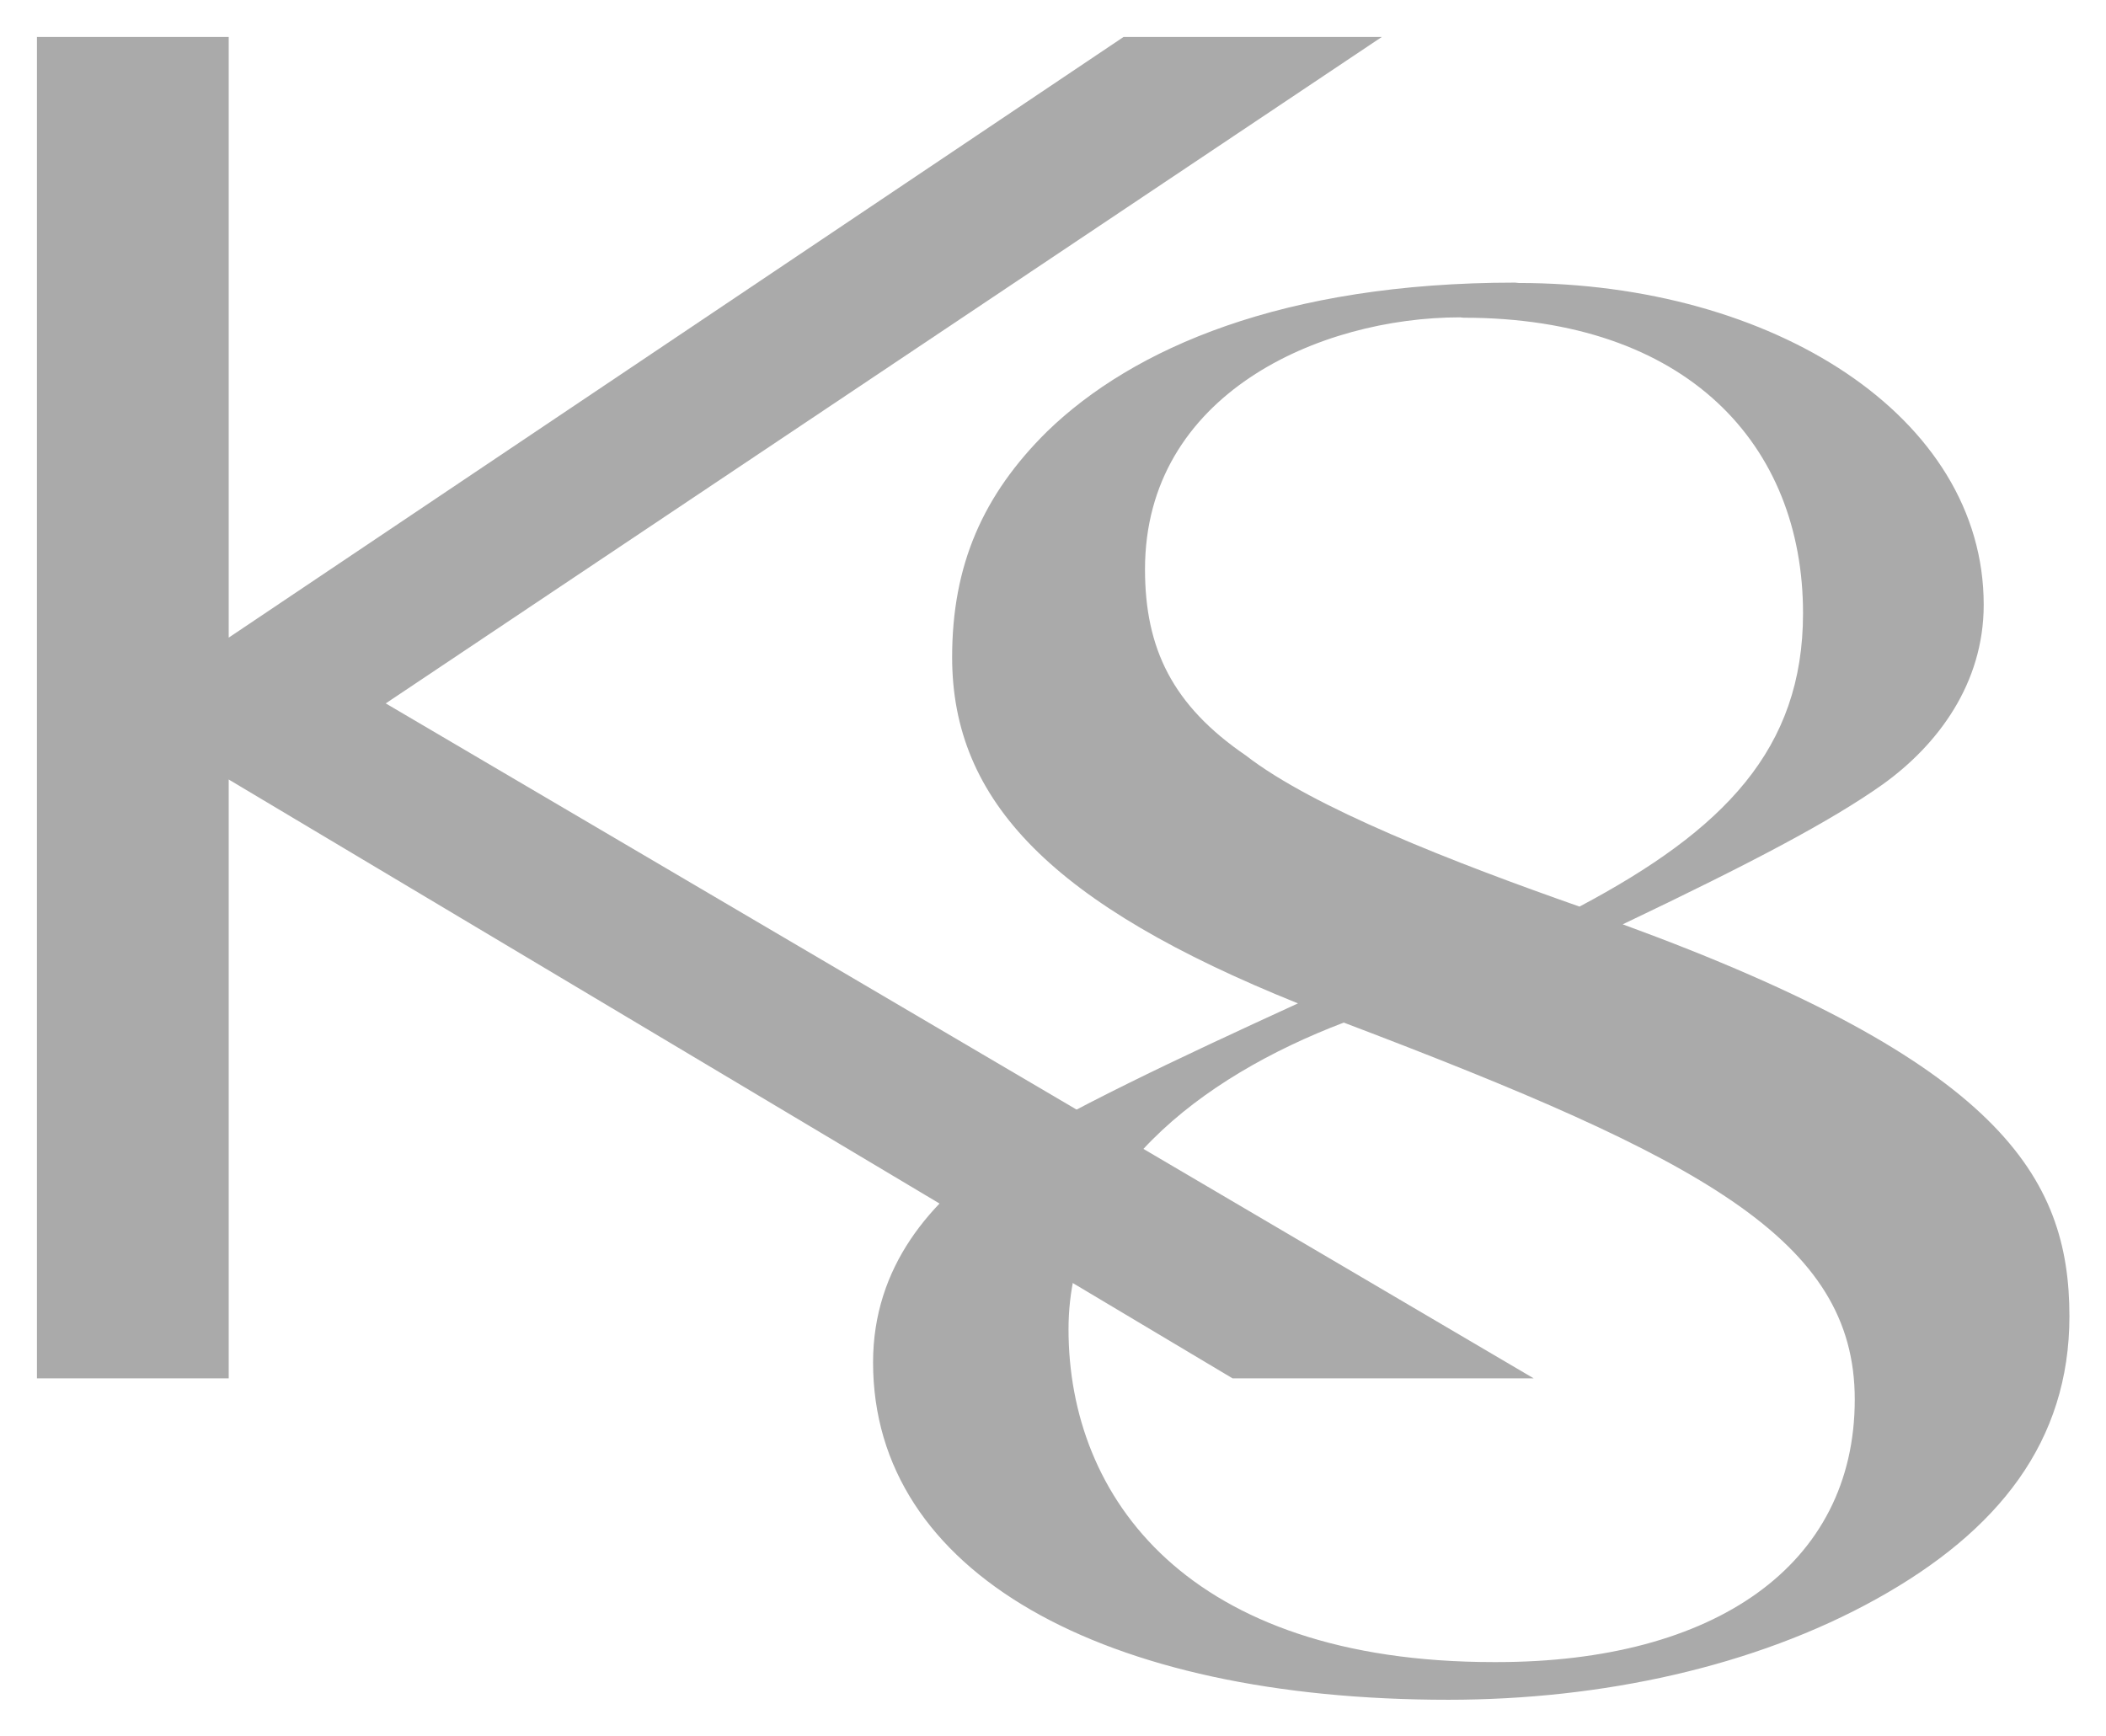
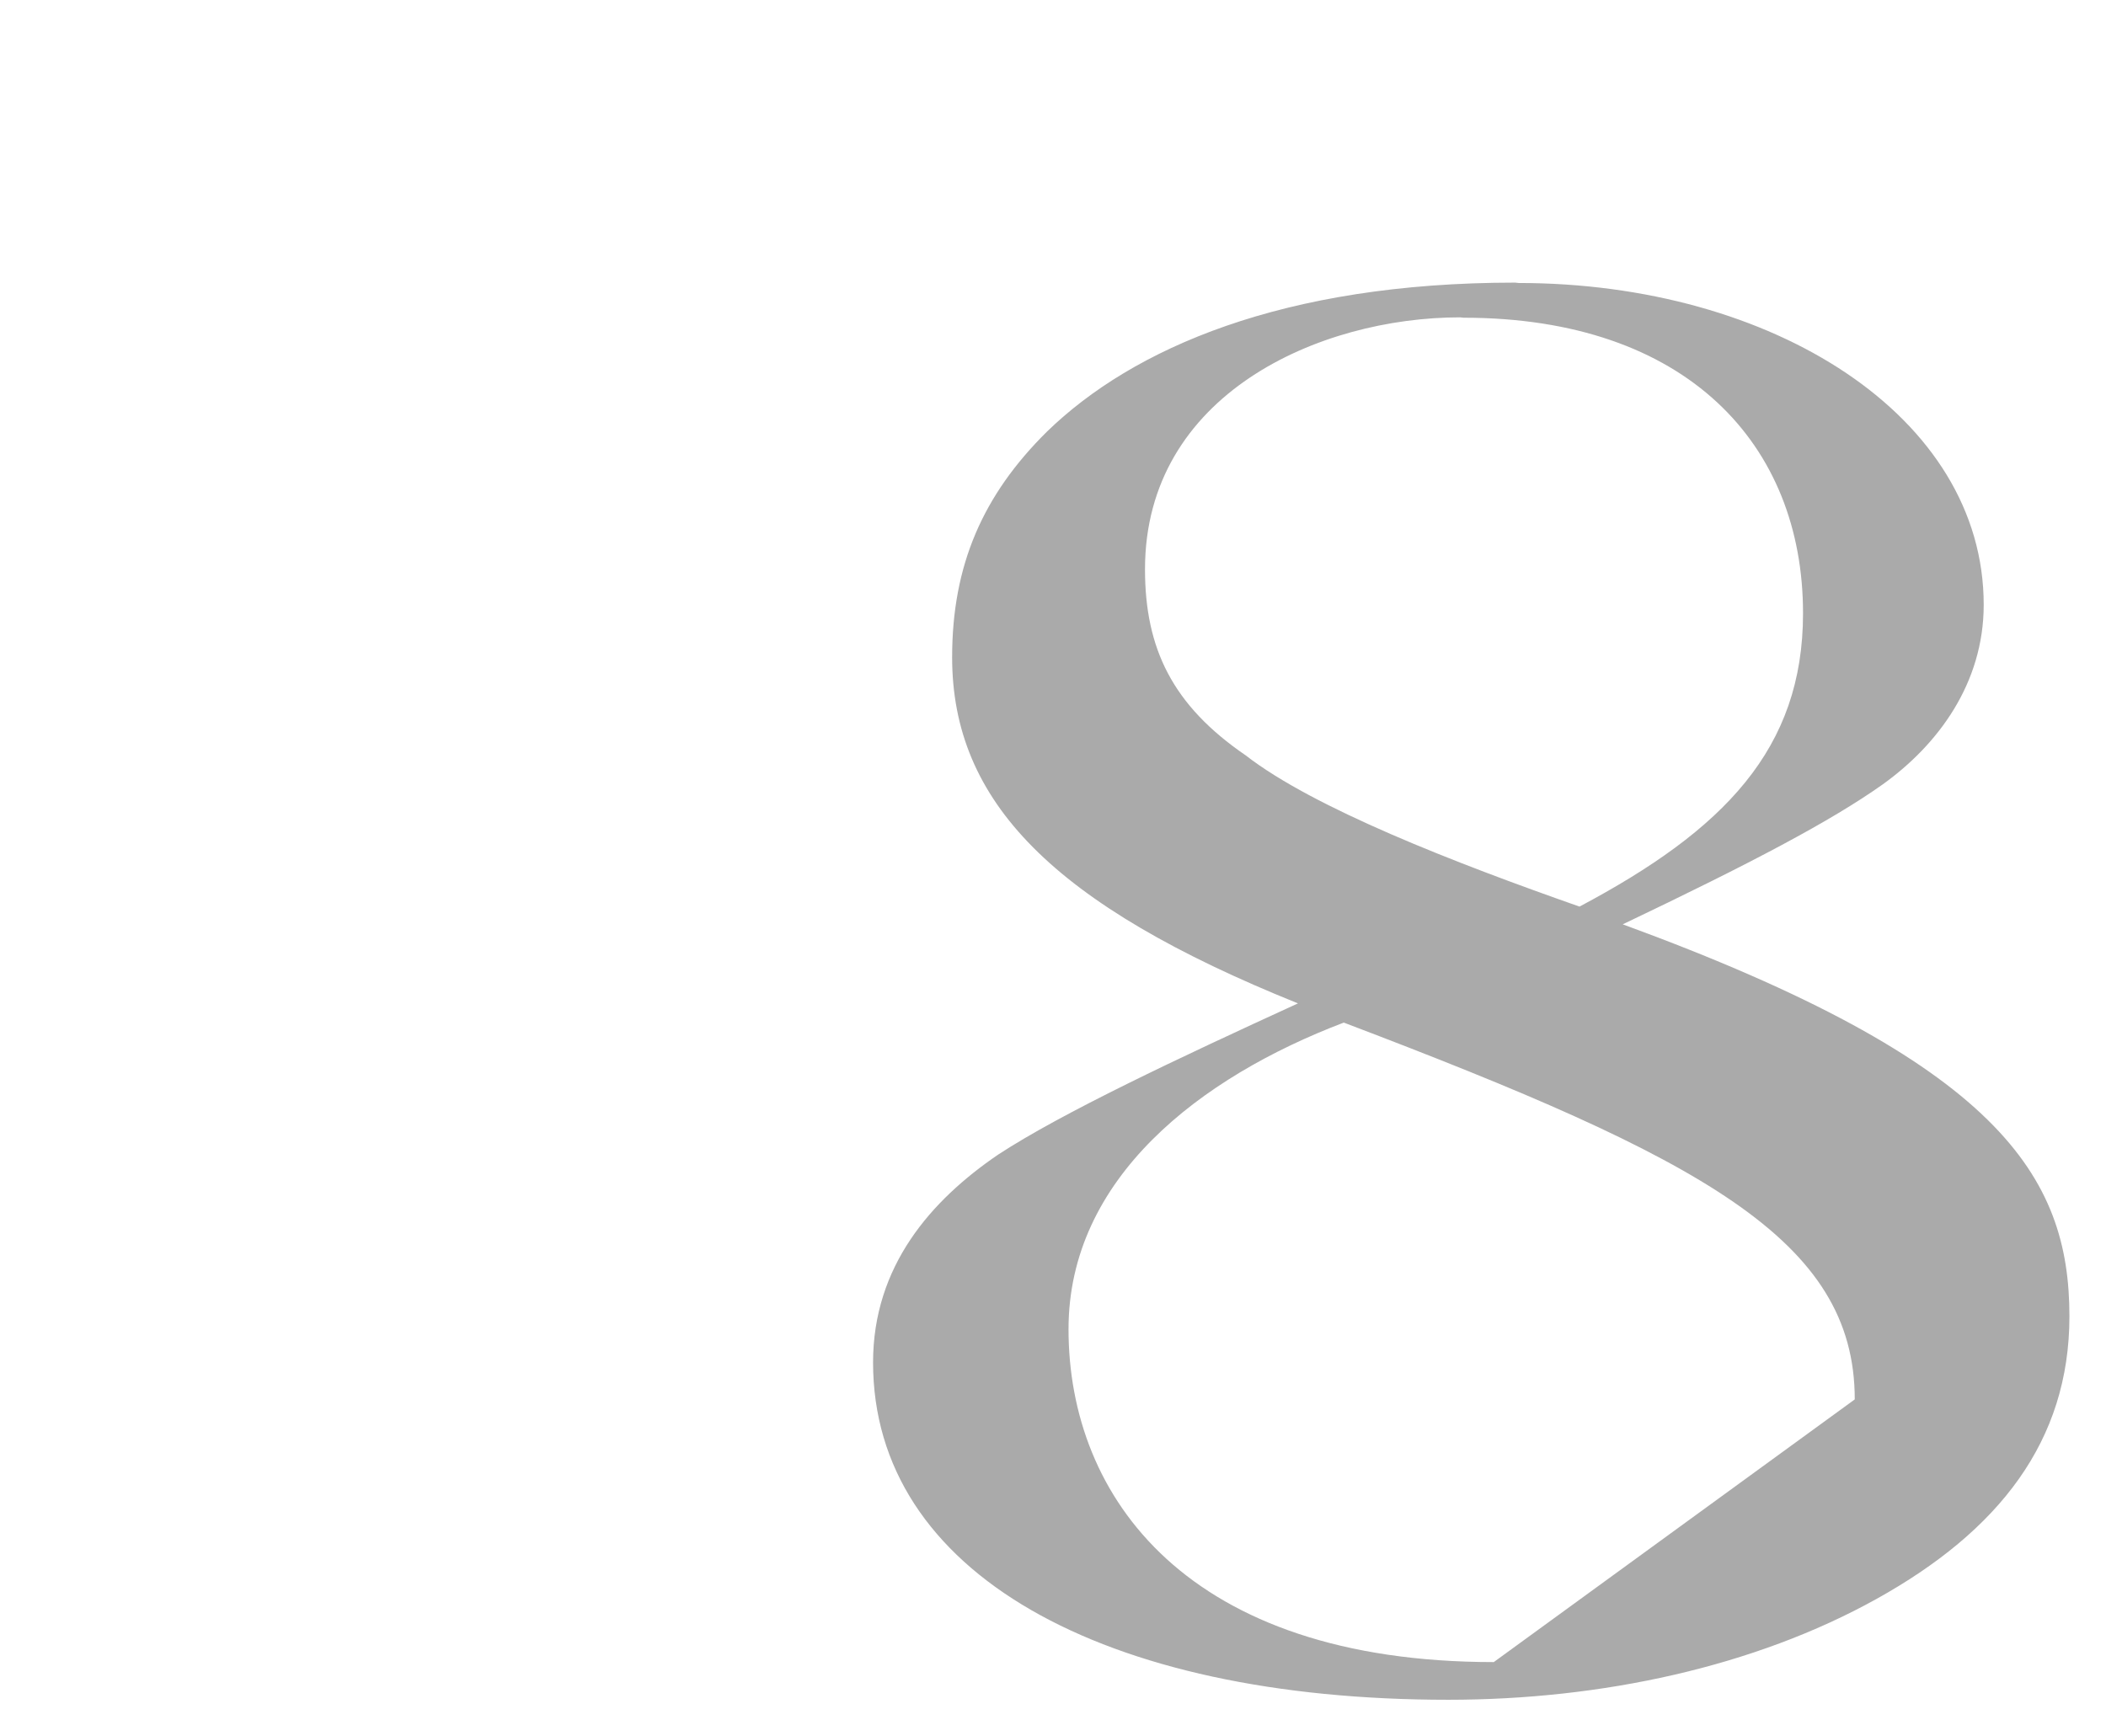
<svg xmlns="http://www.w3.org/2000/svg" version="1.1" id="Ebene_1" x="0px" y="0px" viewBox="0 0 57 47" style="enable-background:new 0 0 57 47;" xml:space="preserve">
  <style type="text/css">
	.st0{fill:#AAAAAA;}
</style>
  <g id="Gruppe_16850">
-     <path id="Branding_bedeut" class="st0" d="M41.51,37.31L10.44,19.04L37.4,1h-6.99L6.19,17.26V1H1v36.31h5.19V21.1l27.17,16.21   H41.51z" />
-     <path id="Branding_bedeut-2" class="st0" d="M41.01,7.65c-6.29,0-10.35,1.78-12.67,4.03c-1.74,1.72-2.57,3.62-2.57,6.11   c0,3.91,2.73,6.7,9.36,9.37c-3.23,1.48-6.38,2.96-8.11,4.09c-1.82,1.24-3.39,3.02-3.39,5.63c0,5.69,6.21,9.13,15.57,9.13   c4.14,0,8.28-0.89,11.59-2.73c3.31-1.84,5.22-4.27,5.22-7.65c0-3.79-1.9-6.88-12.09-10.61c3.48-1.66,5.63-2.79,7.04-3.79   c1.49-1.07,2.73-2.73,2.73-4.86c0-5.1-5.71-8.71-12.59-8.71L41.01,7.65z M39.61,8.6c6.05,0,9.19,3.44,9.19,8   c0,3.68-2.15,5.87-6.05,7.94c-3.39-1.19-7.2-2.67-9.03-4.09c-1.99-1.36-2.73-2.9-2.73-5.04c0-4.74,4.72-6.82,8.53-6.82L39.61,8.6z    M40.43,44.99c-8.28,0-11.51-4.45-11.51-9.01c0-4.09,3.56-6.82,7.45-8.3c9.69,3.68,13.83,5.87,13.83,10.2   c0,4.5-3.81,7.11-9.69,7.11L40.43,44.99z" />
+     <path id="Branding_bedeut-2" class="st0" d="M41.01,7.65c-6.29,0-10.35,1.78-12.67,4.03c-1.74,1.72-2.57,3.62-2.57,6.11   c0,3.91,2.73,6.7,9.36,9.37c-3.23,1.48-6.38,2.96-8.11,4.09c-1.82,1.24-3.39,3.02-3.39,5.63c0,5.69,6.21,9.13,15.57,9.13   c4.14,0,8.28-0.89,11.59-2.73c3.31-1.84,5.22-4.27,5.22-7.65c0-3.79-1.9-6.88-12.09-10.61c3.48-1.66,5.63-2.79,7.04-3.79   c1.49-1.07,2.73-2.73,2.73-4.86c0-5.1-5.71-8.71-12.59-8.71L41.01,7.65z M39.61,8.6c6.05,0,9.19,3.44,9.19,8   c0,3.68-2.15,5.87-6.05,7.94c-3.39-1.19-7.2-2.67-9.03-4.09c-1.99-1.36-2.73-2.9-2.73-5.04c0-4.74,4.72-6.82,8.53-6.82L39.61,8.6z    M40.43,44.99c-8.28,0-11.51-4.45-11.51-9.01c0-4.09,3.56-6.82,7.45-8.3c9.69,3.68,13.83,5.87,13.83,10.2   L40.43,44.99z" />
  </g>
</svg>